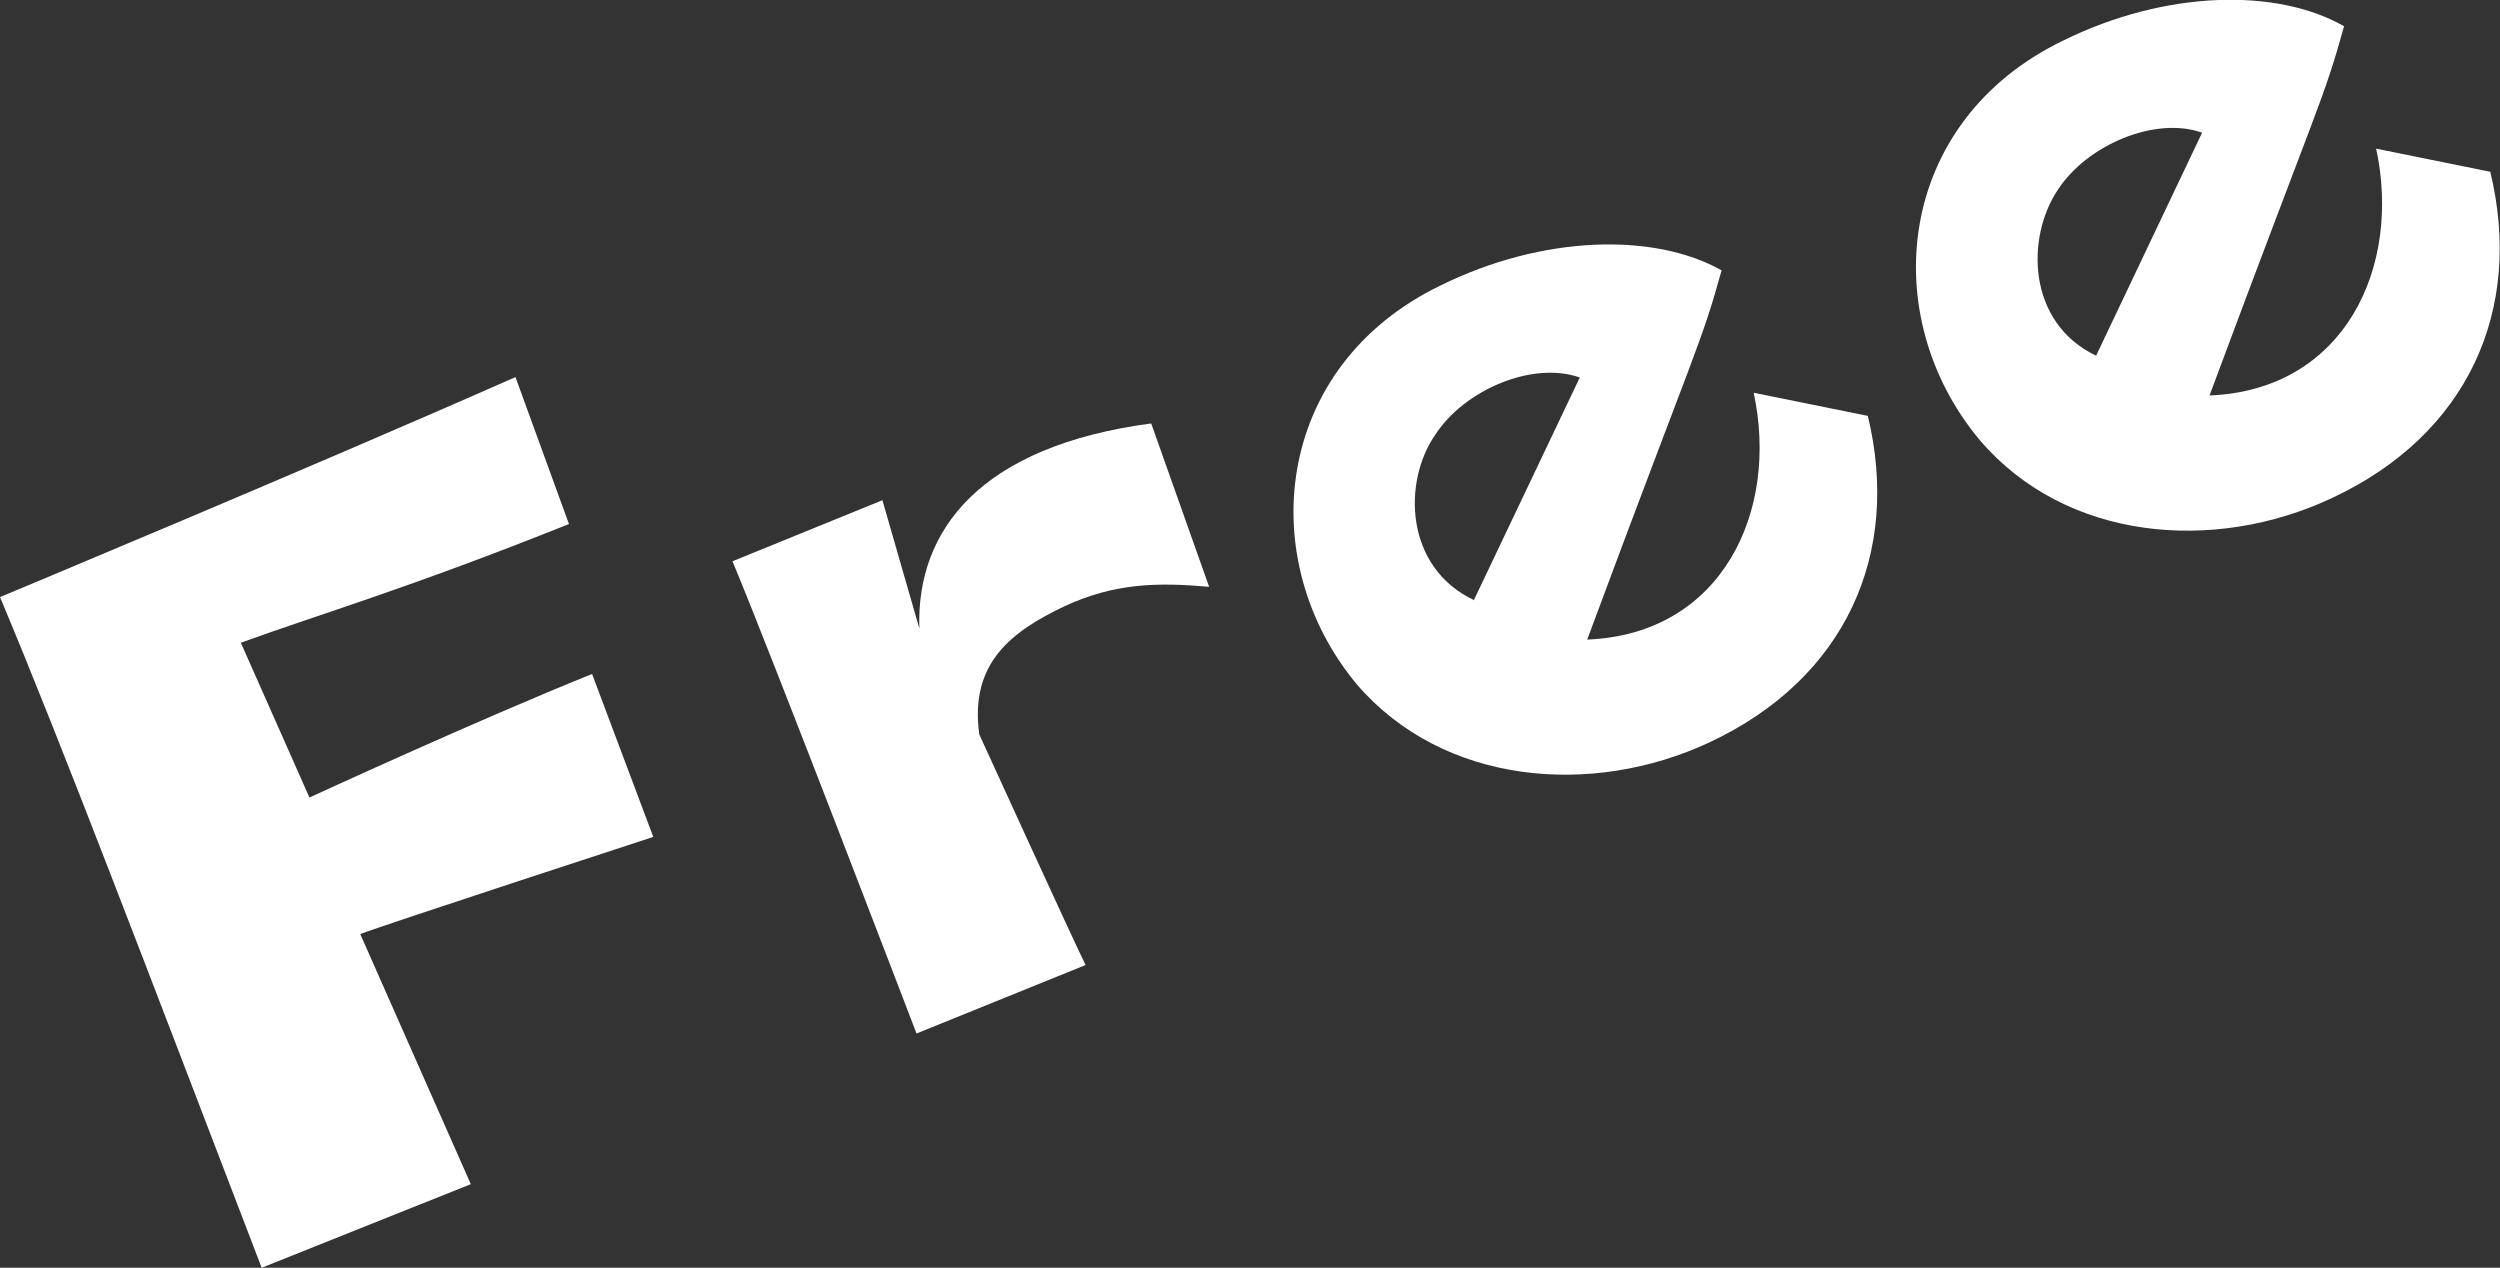
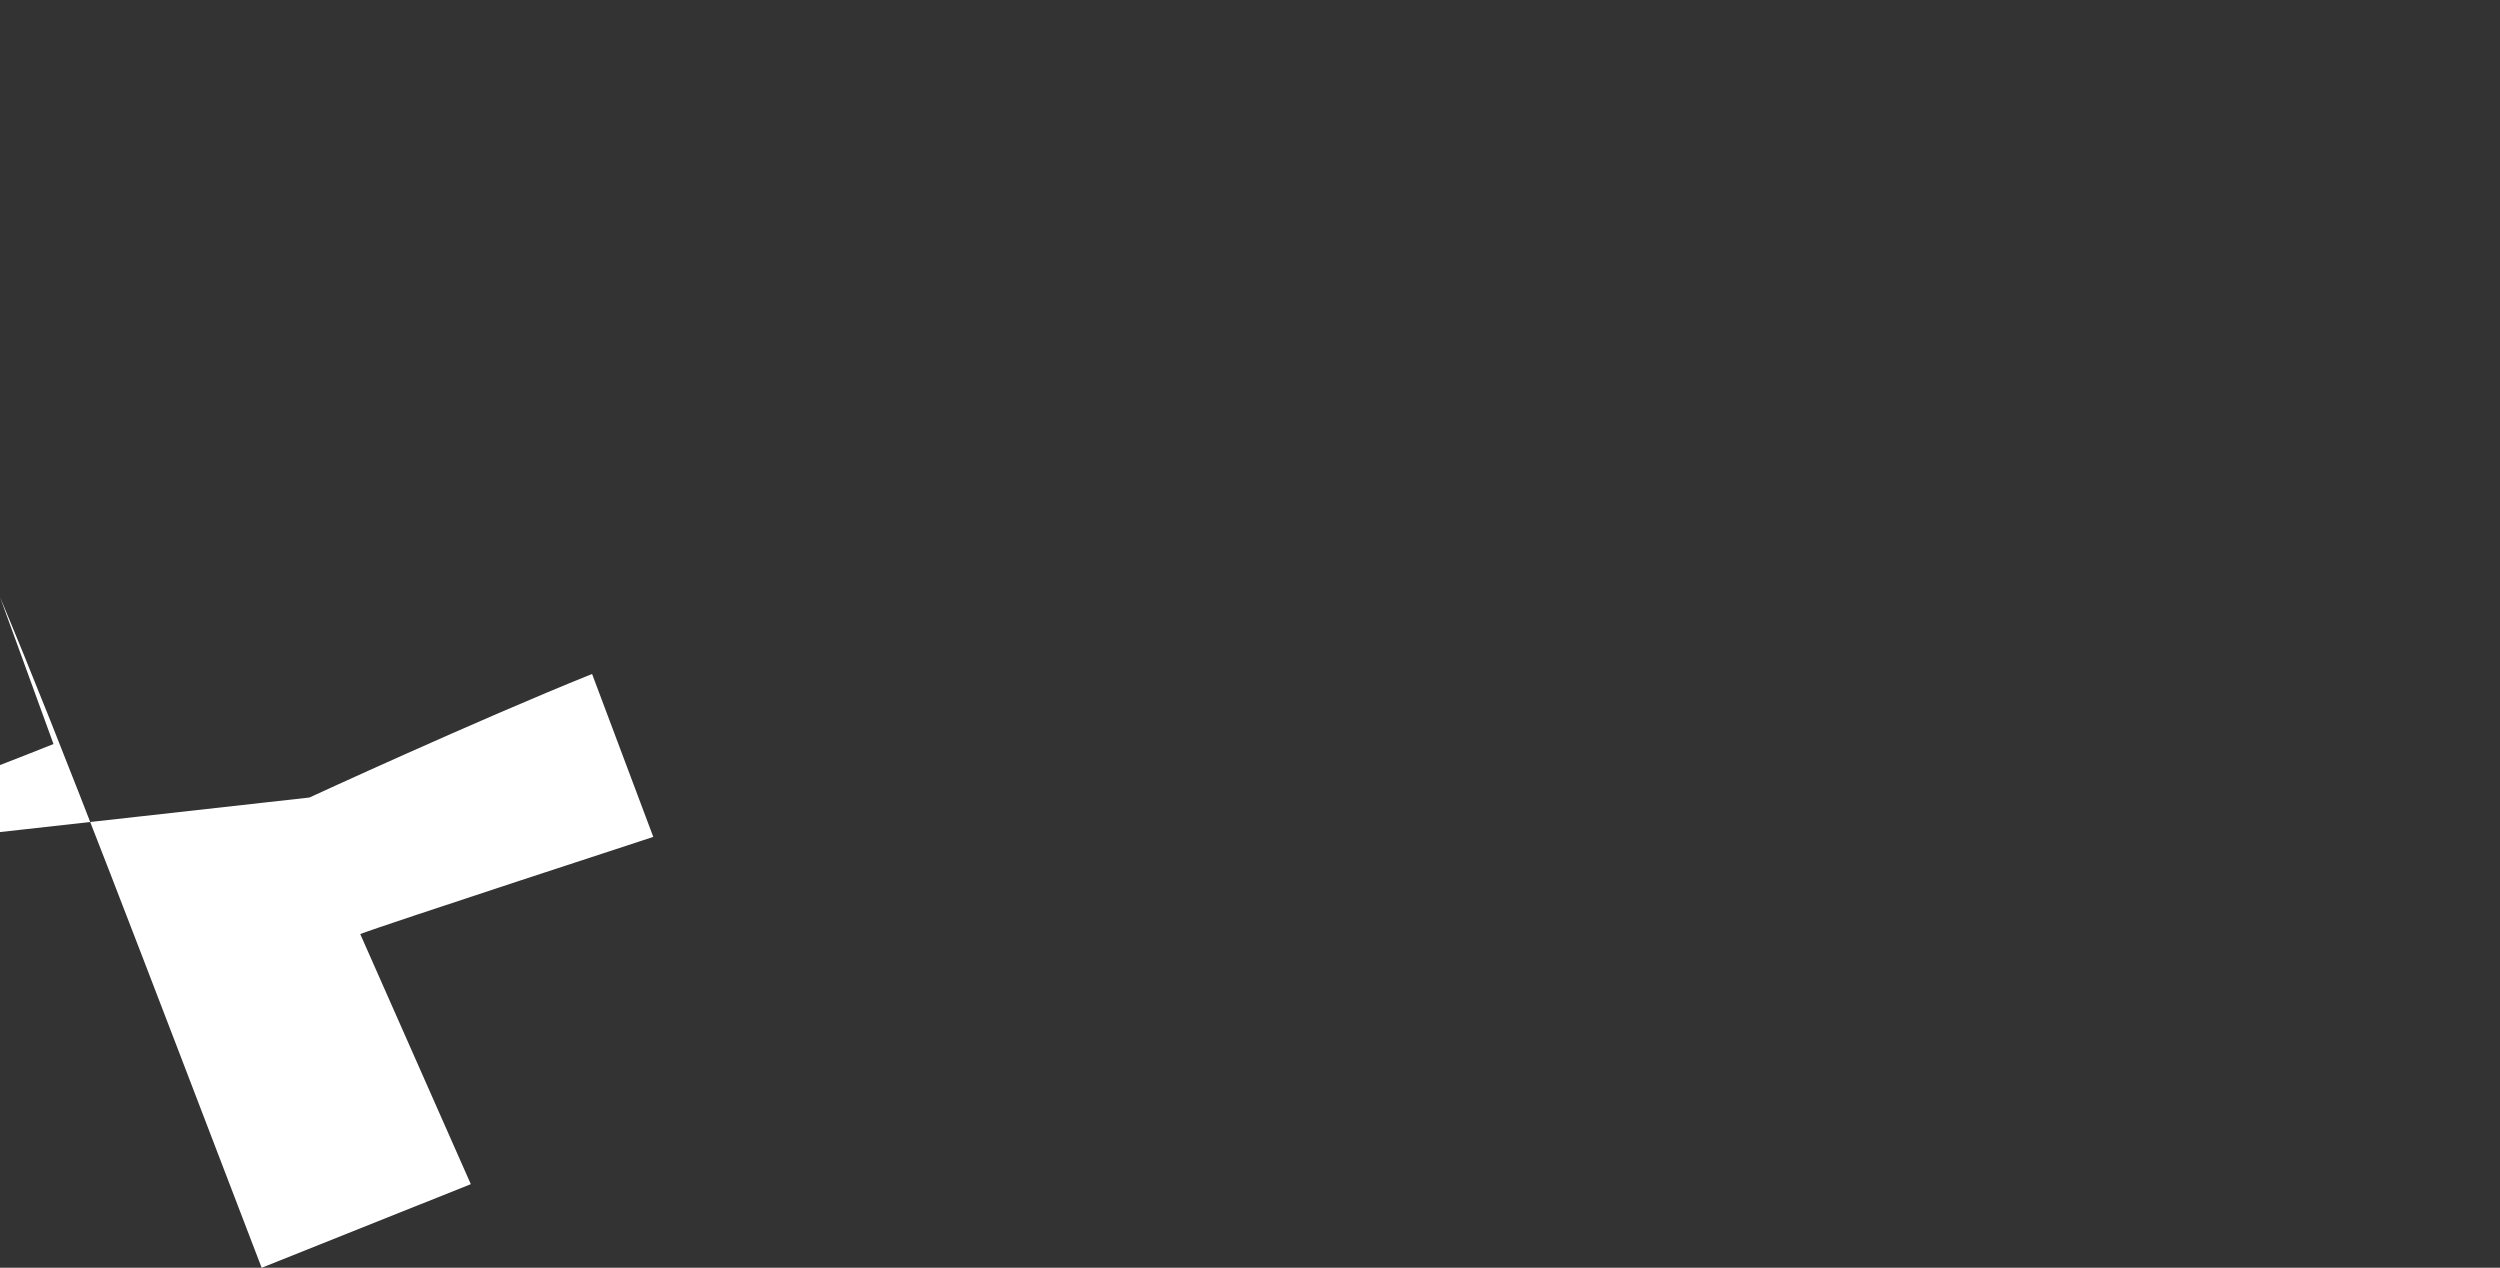
<svg xmlns="http://www.w3.org/2000/svg" viewBox="0 0 175.23 88.86">
  <rect x="0" y="0" width="175.23" height="88.86" fill="#333333" stroke="none" />
  <defs>
    <style>
      .a {
        fill: #fff;
      }
    </style>
  </defs>
  <g>
-     <path class="a" d="M0,41.85s22-9.17,36.13-15.42l3.75,10.3c-11.32,4.53-17.29,6.25-23,8.32L21.69,55.9s11.66-5.38,19.81-8.66l4.29,11.42s-18.87,6.16-20.54,6.81L33,83,18.34,88.86C10.08,67.32,4.34,52.18,0,41.85Z" />
-     <path class="a" d="M80.69,29.68l4.06,11.45c-3.64-.32-6.62-.26-10.11,1.35-3.77,1.79-6.69,4-6,9,0,0,6.65,14.56,7.45,16.16l-11.85,4.8s-10.18-26.61-12.9-33.1l10.51-4.28,2.59,9C64.2,37.11,68.78,31.26,80.69,29.68Z" />
-     <path class="a" d="M95.13,48c-7.26-8.68-5.92-22.32,5.86-28,7.12-3.51,14.94-3.72,19.68-1.05-1.45,5.26-1.78,5.31-9.42,25.88,9.46-.38,13.46-9,11.67-17.3l8,1.62c2.33,9.66-1.54,18.41-11.11,22.89C111.56,55.89,101.18,55,95.13,48Zm8.16-5.9,7.44-15.64c-3.3-1.17-8.08.86-10.12,4C98.32,33.74,98.44,39.74,103.29,42.05Z" />
-     <path class="a" d="M138.76,30.84c-7.26-8.68-5.92-22.32,5.86-28,7.12-3.51,14.94-3.71,19.68-1-1.45,5.26-1.78,5.31-9.43,25.88,9.47-.38,13.47-9,11.68-17.3l8,1.62c2.33,9.66-1.54,18.41-11.12,22.88C155.19,38.78,144.81,37.93,138.76,30.84Zm8.16-5.91L154.35,9.3c-3.29-1.17-8.07.86-10.11,4C142,16.63,142.07,22.62,146.92,24.93Z" />
+     <path class="a" d="M0,41.85l3.75,10.3c-11.32,4.53-17.29,6.25-23,8.32L21.69,55.9s11.66-5.38,19.81-8.66l4.29,11.42s-18.87,6.16-20.54,6.81L33,83,18.34,88.86C10.08,67.32,4.34,52.18,0,41.85Z" />
  </g>
</svg>